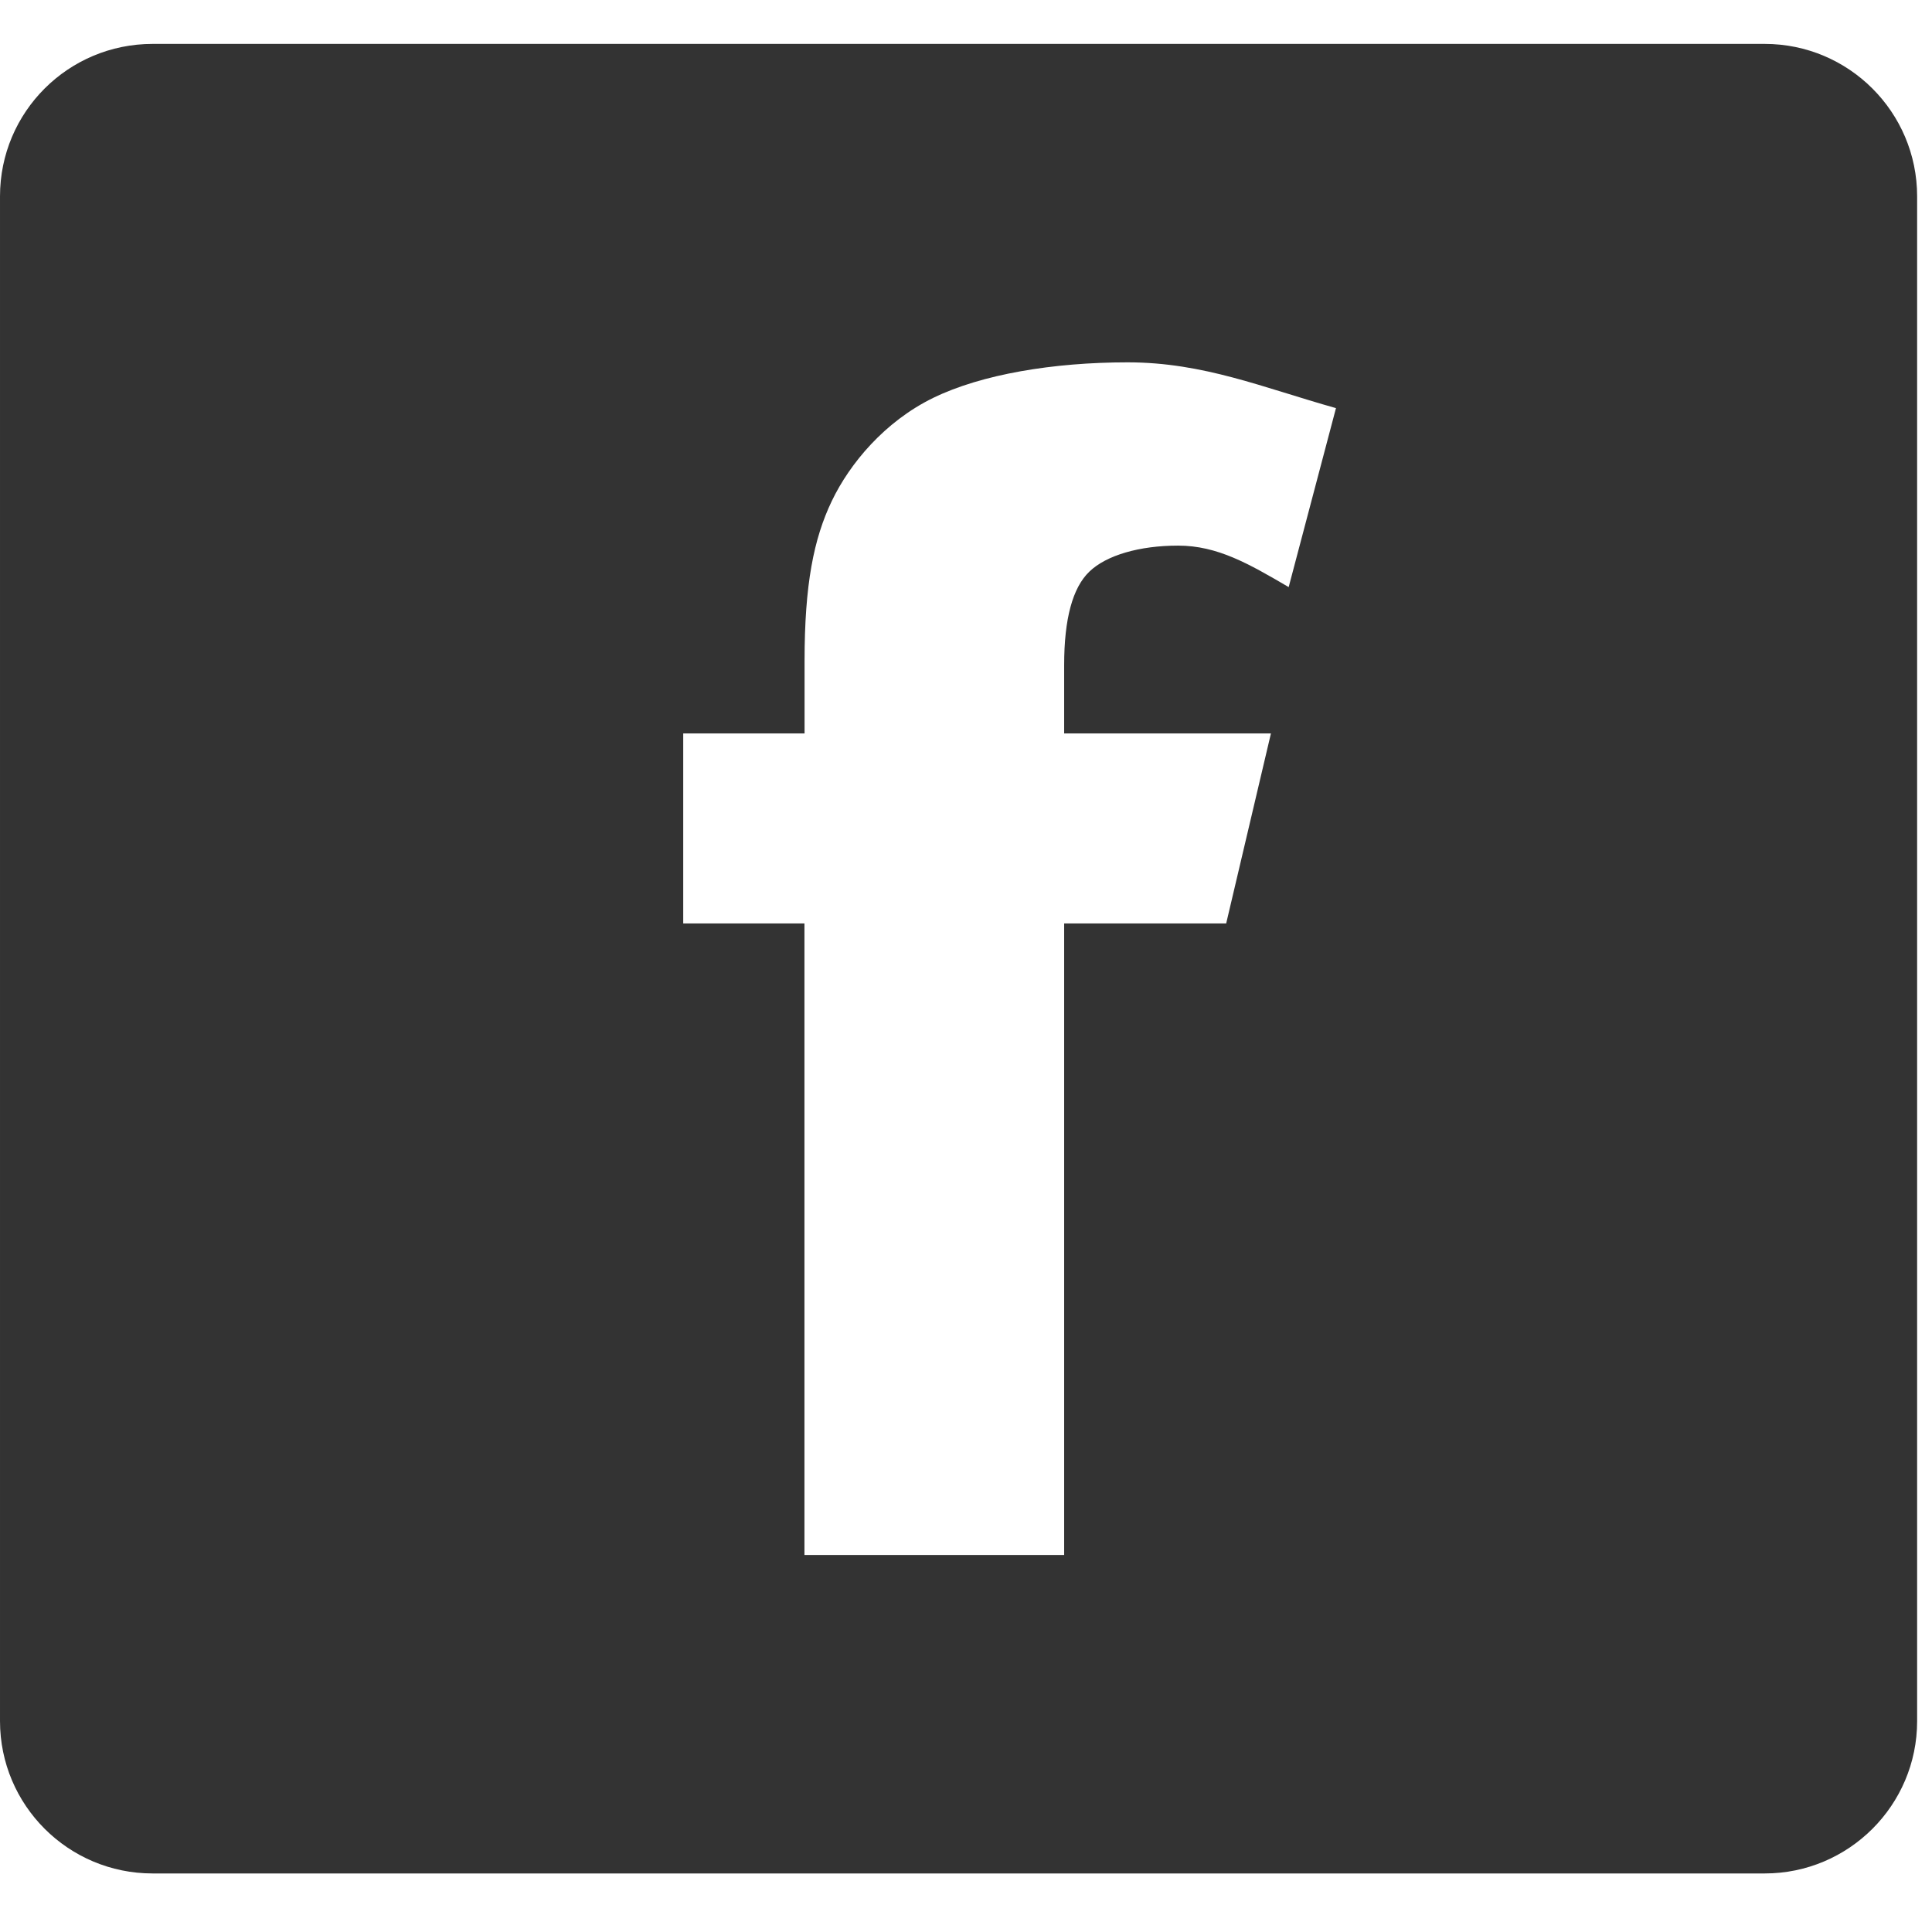
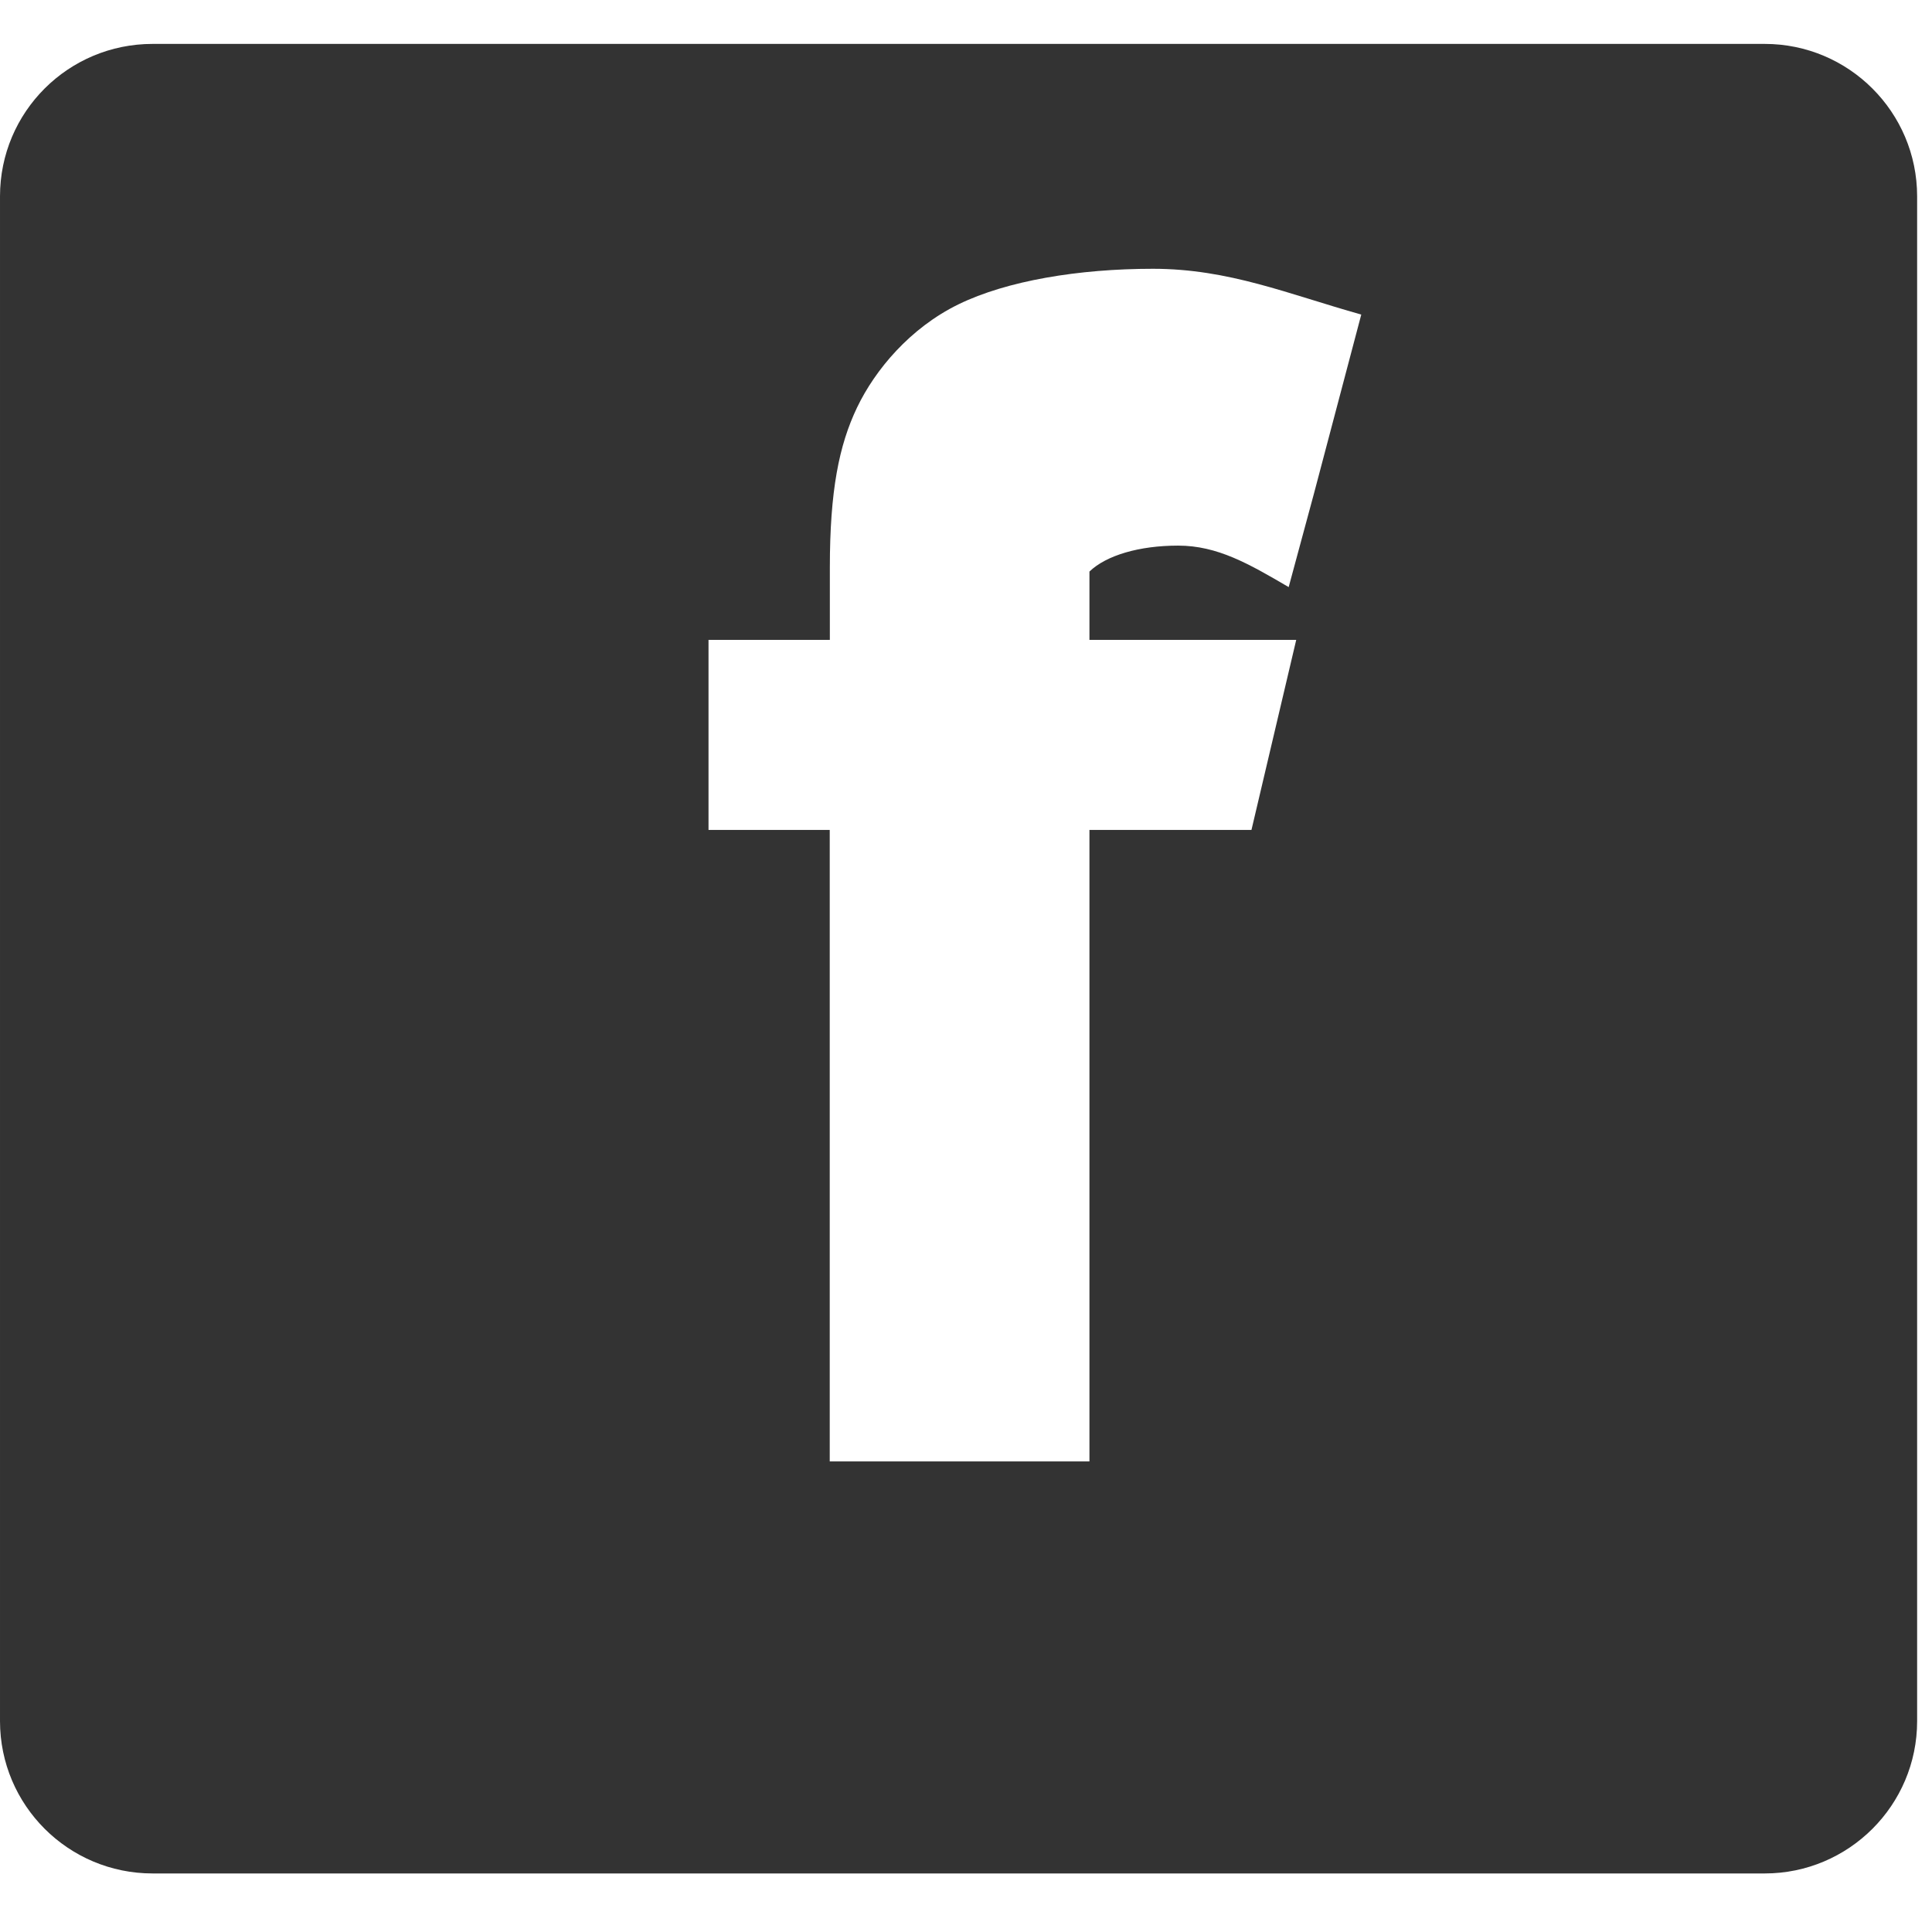
<svg xmlns="http://www.w3.org/2000/svg" width="20px" height="20px" viewBox="0 0 66 63" version="1.1" xml:space="preserve" style="fill-rule:evenodd;clip-rule:evenodd;stroke-linejoin:round;stroke-miterlimit:2;">
-   <path d="M60.286,0l-55.073,0c-2.883,0 -5.213,2.327 -5.213,5.206l-0,52.09c-0,2.87 2.33,5.204 5.213,5.204l55.073,0c2.87,0 5.206,-2.332 5.206,-5.204l0,-52.09c-0.002,-2.879 -2.338,-5.206 -5.206,-5.206Zm-16.263,18.556c-1.354,-0.792 -2.429,-1.417 -3.778,-1.417c-1.321,-0 -2.45,0.33 -3.028,0.886c-0.577,0.551 -0.864,1.618 -0.864,3.196l0,2.334l7.064,-0l-1.529,6.492l-5.535,-0l0,21.573l-8.872,-0l0,-21.573l-4.141,-0l0,-6.492l4.145,-0l0,-2.479c0,-2.609 0.313,-4.171 0.93,-5.46c0.615,-1.284 1.807,-2.714 3.465,-3.524c1.656,-0.807 4.106,-1.214 6.641,-1.214c2.599,0 4.629,0.866 7.118,1.564l-1.616,6.114Z" style="fill:#333;fill-rule:nonzero;" />
+   <path d="M60.286,0l-55.073,0c-2.883,0 -5.213,2.327 -5.213,5.206l-0,52.09c-0,2.87 2.33,5.204 5.213,5.204l55.073,0c2.87,0 5.206,-2.332 5.206,-5.204l0,-52.09c-0.002,-2.879 -2.338,-5.206 -5.206,-5.206Zm-16.263,18.556c-1.354,-0.792 -2.429,-1.417 -3.778,-1.417c-1.321,-0 -2.45,0.33 -3.028,0.886l0,2.334l7.064,-0l-1.529,6.492l-5.535,-0l0,21.573l-8.872,-0l0,-21.573l-4.141,-0l0,-6.492l4.145,-0l0,-2.479c0,-2.609 0.313,-4.171 0.93,-5.46c0.615,-1.284 1.807,-2.714 3.465,-3.524c1.656,-0.807 4.106,-1.214 6.641,-1.214c2.599,0 4.629,0.866 7.118,1.564l-1.616,6.114Z" style="fill:#333;fill-rule:nonzero;" />
</svg>